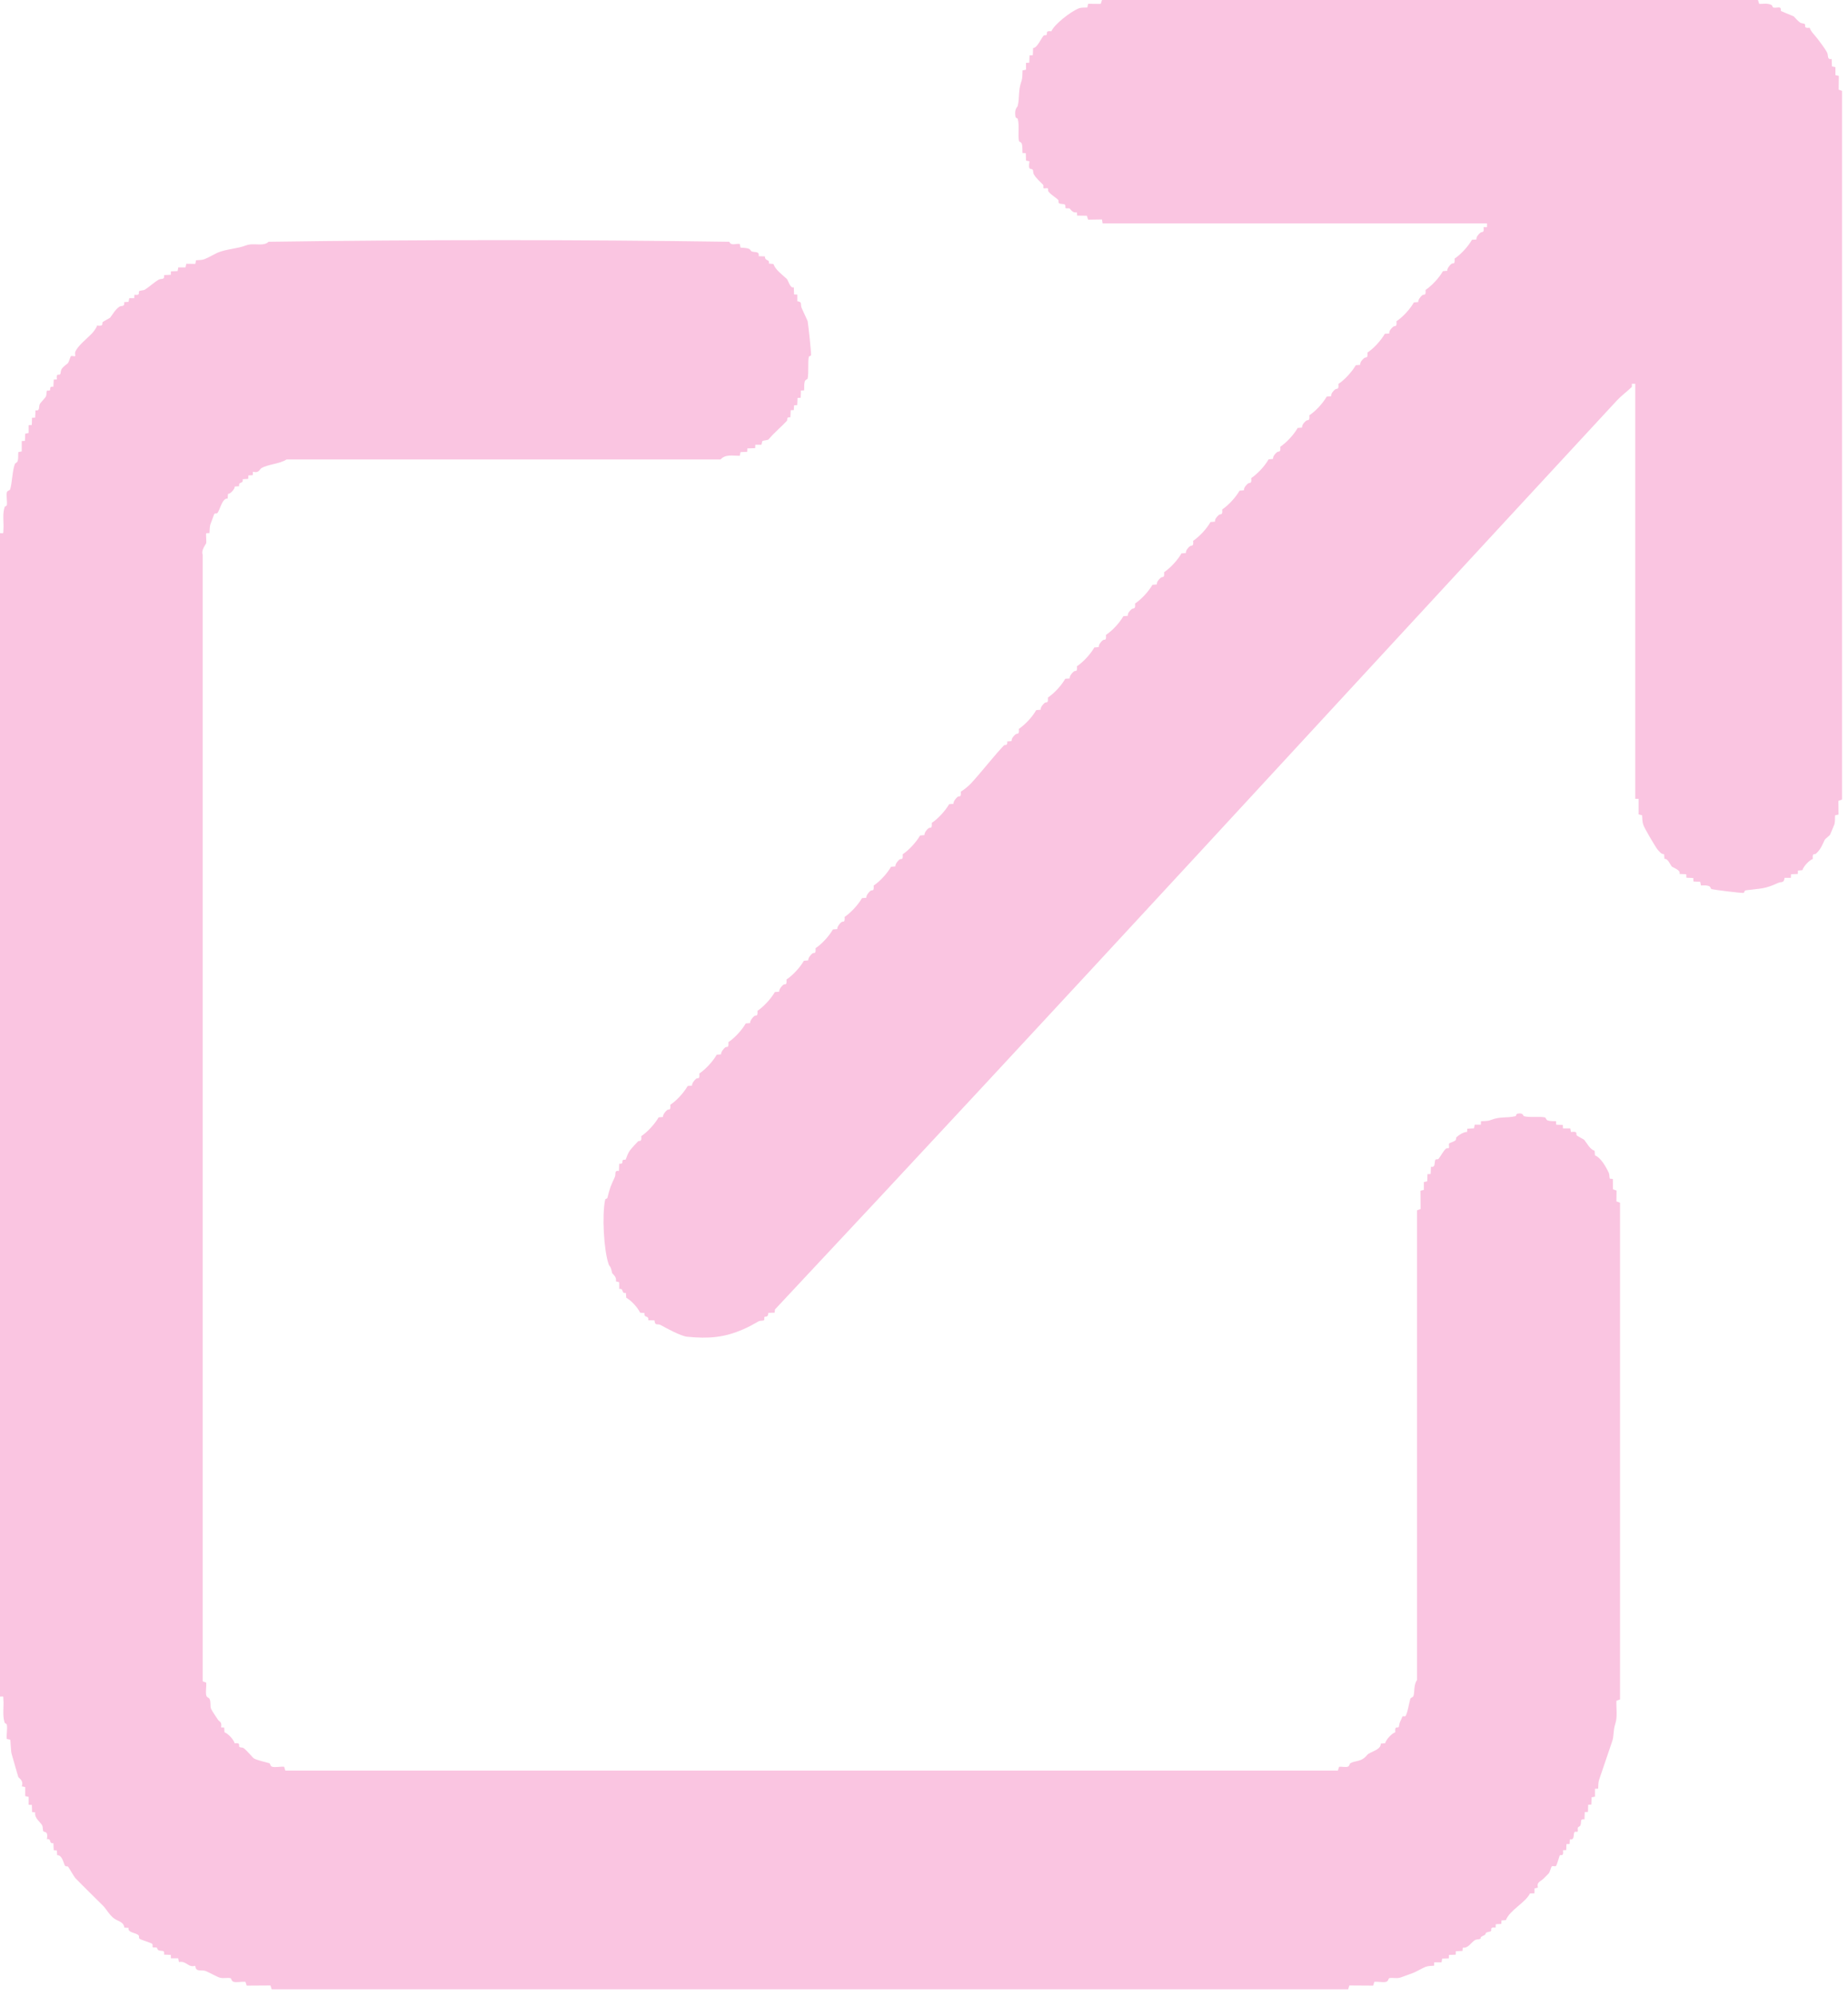
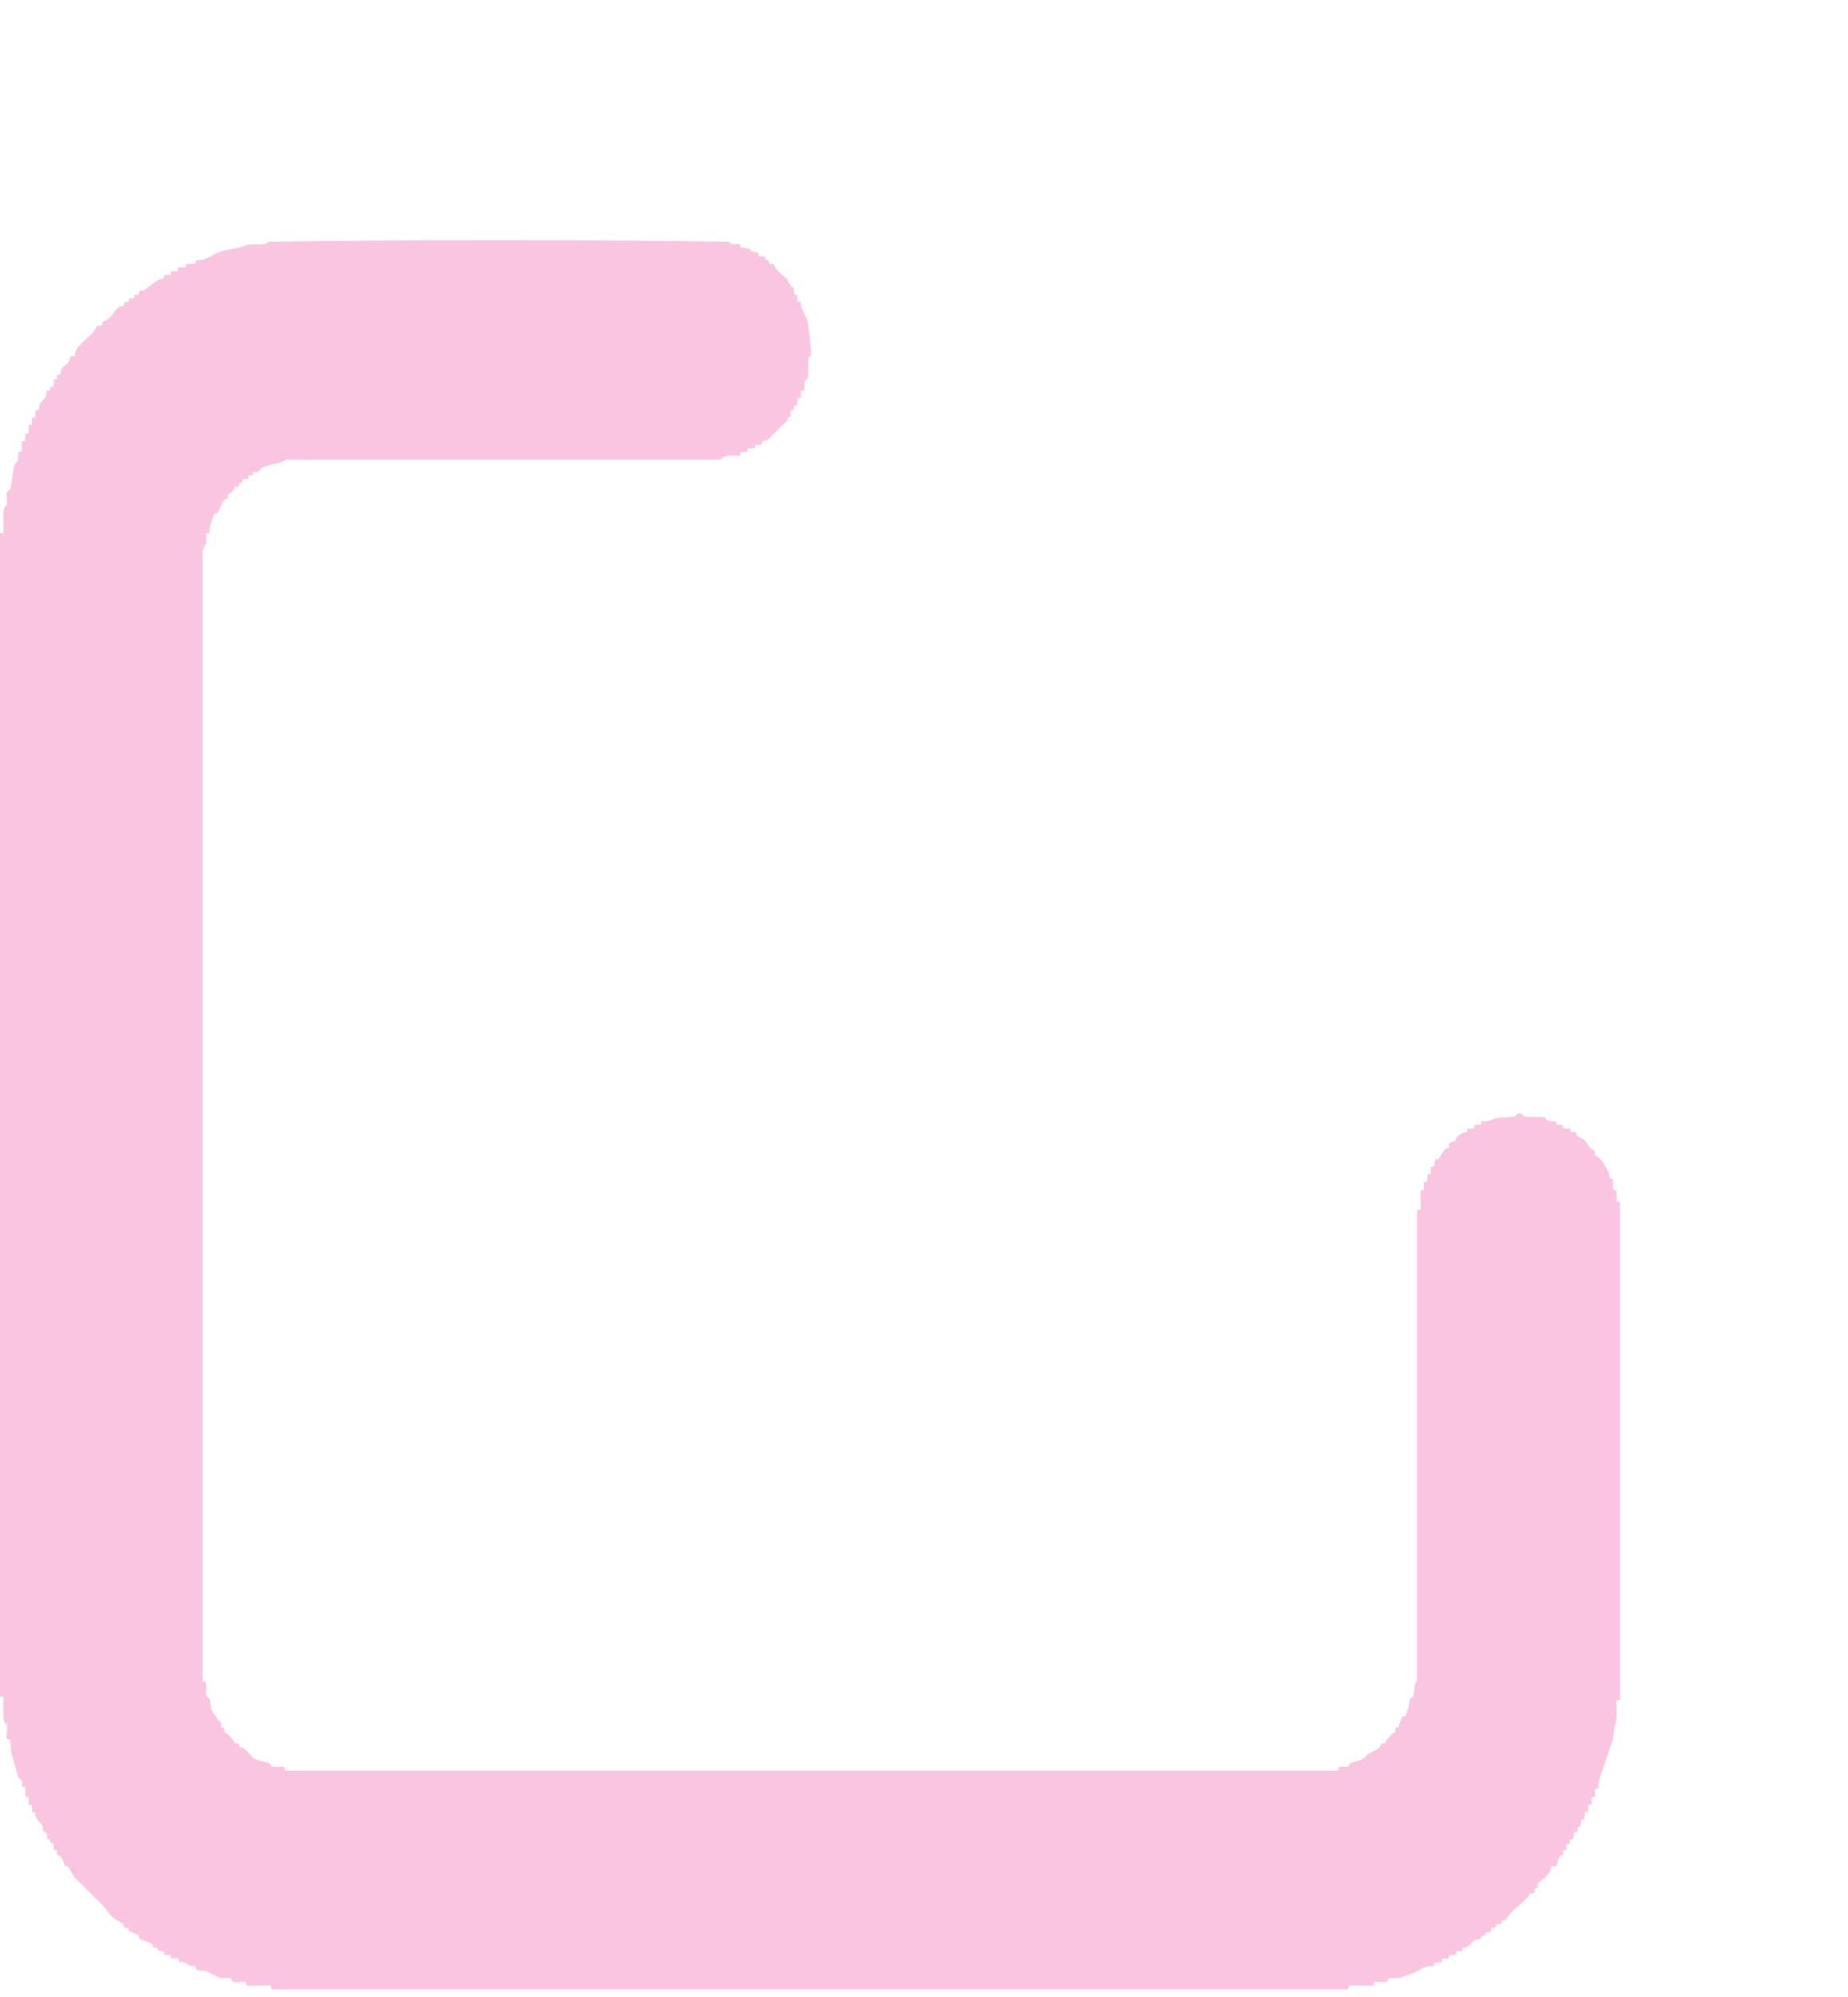
<svg xmlns="http://www.w3.org/2000/svg" fill="none" height="100%" overflow="visible" preserveAspectRatio="none" style="display: block;" viewBox="0 0 25 27" width="100%">
  <g id="Group 2346">
    <path d="M21.869 16.097L21.82 16.079L21.819 15.94L21.778 15.936C21.77 15.912 21.775 15.883 21.765 15.859C21.724 15.771 21.651 15.647 21.577 15.621L21.572 15.558C21.512 15.544 21.469 15.457 21.432 15.411C21.428 15.406 21.338 15.359 21.331 15.352C21.313 15.33 21.357 15.292 21.252 15.305L21.243 15.256H21.144L21.142 15.209L21.052 15.206L21.05 15.159C21.013 15.156 20.977 15.161 20.941 15.15C20.913 15.142 20.914 15.111 20.901 15.108C20.829 15.091 20.699 15.113 20.615 15.091C20.603 15.088 20.612 15.043 20.534 15.056C20.505 15.061 20.514 15.088 20.501 15.091C20.378 15.12 20.299 15.091 20.167 15.143C20.125 15.16 20.079 15.156 20.035 15.159L20.033 15.206H19.95L19.941 15.255L19.85 15.26L19.847 15.304C19.799 15.305 19.741 15.341 19.704 15.375C19.696 15.382 19.699 15.41 19.69 15.419C19.678 15.43 19.608 15.455 19.605 15.459C19.595 15.473 19.609 15.509 19.6 15.522C19.596 15.527 19.572 15.52 19.562 15.529C19.52 15.568 19.486 15.639 19.46 15.669C19.452 15.678 19.428 15.671 19.422 15.677C19.397 15.7 19.429 15.791 19.358 15.775L19.354 15.873L19.311 15.875L19.308 15.972L19.262 15.982V16.088L19.216 16.099L19.218 16.346L19.17 16.364V22.714C19.123 22.777 19.139 22.878 19.122 22.929C19.115 22.951 19.086 22.949 19.079 22.969C19.067 23.004 19.039 23.177 19.012 23.203C19.005 23.209 18.978 23.201 18.973 23.207C18.97 23.211 18.951 23.261 18.939 23.284C18.928 23.305 18.929 23.343 18.92 23.352C18.905 23.367 18.866 23.327 18.876 23.42C18.826 23.438 18.754 23.516 18.738 23.569L18.679 23.574C18.687 23.659 18.529 23.686 18.497 23.726C18.41 23.832 18.335 23.796 18.265 23.842C18.257 23.847 18.256 23.878 18.236 23.885C18.204 23.898 18.151 23.883 18.116 23.887L18.099 23.939H3.86L3.844 23.887C3.797 23.881 3.718 23.901 3.677 23.885C3.655 23.878 3.658 23.842 3.641 23.838C3.592 23.824 3.472 23.798 3.431 23.772C3.422 23.767 3.337 23.663 3.294 23.634C3.28 23.624 3.249 23.63 3.238 23.618C3.224 23.601 3.262 23.559 3.175 23.57C3.159 23.517 3.087 23.439 3.037 23.421L3.033 23.357L2.991 23.355C3.004 23.275 2.97 23.282 2.948 23.25C2.933 23.228 2.857 23.117 2.852 23.094C2.843 23.06 2.854 23.007 2.835 22.97C2.825 22.949 2.795 22.954 2.789 22.916C2.78 22.868 2.794 22.8 2.79 22.75L2.742 22.732V7.498C2.717 7.442 2.787 7.354 2.789 7.346C2.796 7.314 2.781 7.22 2.791 7.209L2.834 7.207C2.836 7.168 2.836 7.132 2.845 7.093C2.847 7.086 2.893 6.962 2.897 6.953C2.904 6.935 2.929 6.947 2.939 6.938C2.974 6.906 3.003 6.73 3.08 6.741L3.084 6.678C3.116 6.679 3.177 6.613 3.176 6.578L3.235 6.574C3.225 6.499 3.294 6.553 3.283 6.479L3.358 6.474L3.36 6.428L3.42 6.424L3.422 6.378C3.506 6.402 3.51 6.343 3.54 6.327C3.626 6.278 3.787 6.271 3.877 6.212H9.748C9.815 6.137 9.919 6.164 10.008 6.162L10.018 6.113L10.108 6.109L10.11 6.063L10.216 6.059L10.218 6.013H10.301L10.312 5.965C10.333 5.95 10.385 5.956 10.399 5.939C10.477 5.846 10.573 5.768 10.645 5.69C10.657 5.677 10.633 5.633 10.692 5.643L10.697 5.546L10.739 5.544L10.742 5.48L10.785 5.477L10.789 5.38L10.832 5.378L10.835 5.28L10.878 5.278C10.882 5.238 10.876 5.199 10.886 5.161C10.894 5.129 10.923 5.132 10.926 5.118C10.943 5.033 10.926 4.894 10.942 4.825C10.944 4.813 10.969 4.815 10.972 4.802C10.977 4.779 10.935 4.391 10.926 4.343C10.924 4.333 10.853 4.186 10.844 4.162C10.824 4.109 10.858 4.083 10.786 4.073V3.983L10.742 3.981L10.739 3.884C10.689 3.905 10.663 3.788 10.644 3.771C10.58 3.711 10.496 3.655 10.462 3.569L10.403 3.564C10.41 3.492 10.352 3.543 10.347 3.466L10.264 3.464C10.275 3.39 10.21 3.418 10.167 3.398C10.153 3.392 10.155 3.37 10.123 3.361C10.088 3.35 10.054 3.351 10.018 3.348L10.008 3.299C9.959 3.288 9.892 3.33 9.866 3.269C7.793 3.239 5.706 3.239 3.633 3.269C3.562 3.339 3.432 3.277 3.325 3.319C3.209 3.364 3.055 3.367 2.94 3.418C2.887 3.443 2.822 3.482 2.769 3.503C2.731 3.518 2.691 3.515 2.652 3.519L2.642 3.568L2.52 3.566L2.51 3.615H2.412L2.403 3.665L2.312 3.669L2.311 3.715L2.22 3.719C2.229 3.791 2.181 3.761 2.147 3.781C2.083 3.818 2.017 3.881 1.96 3.916C1.939 3.929 1.892 3.925 1.882 3.938C1.868 3.955 1.906 3.997 1.818 3.985L1.816 4.031H1.749L1.739 4.081L1.68 4.085C1.689 4.156 1.644 4.126 1.613 4.148C1.556 4.189 1.525 4.25 1.49 4.295C1.486 4.3 1.396 4.347 1.39 4.354C1.372 4.375 1.416 4.413 1.311 4.402C1.313 4.423 1.264 4.487 1.247 4.505C1.18 4.576 1.046 4.679 1.017 4.761C1.012 4.776 1.021 4.81 1.017 4.815C1.011 4.822 0.97 4.806 0.957 4.817C0.954 4.821 0.93 4.896 0.92 4.909C0.911 4.92 0.855 4.953 0.832 4.993C0.82 5.014 0.822 5.052 0.813 5.061C0.797 5.077 0.758 5.036 0.769 5.13L0.727 5.132L0.722 5.229C0.662 5.219 0.686 5.264 0.675 5.277C0.667 5.286 0.642 5.277 0.636 5.283C0.627 5.292 0.632 5.337 0.621 5.36C0.612 5.381 0.549 5.442 0.54 5.46C0.519 5.501 0.547 5.559 0.48 5.548L0.476 5.646L0.433 5.648L0.43 5.746L0.387 5.748V5.854L0.341 5.864L0.337 5.961L0.294 5.963V6.103L0.248 6.113C0.244 6.152 0.25 6.191 0.24 6.23C0.233 6.259 0.208 6.257 0.201 6.274C0.166 6.365 0.165 6.526 0.138 6.614C0.132 6.634 0.102 6.631 0.094 6.653C0.08 6.7 0.102 6.78 0.092 6.831C0.089 6.843 0.067 6.844 0.063 6.855C0.03 6.953 0.054 7.064 0.046 7.167C0.042 7.218 0.054 7.21 3.8743e-05 7.208V22.938C0.054 22.936 0.042 22.928 0.046 22.979C0.054 23.082 0.03 23.193 0.063 23.291C0.067 23.302 0.089 23.304 0.092 23.316C0.103 23.37 0.085 23.452 0.092 23.511L0.138 23.521C0.143 23.528 0.147 23.679 0.156 23.708C0.182 23.802 0.217 23.92 0.247 24.024C0.253 24.042 0.323 24.068 0.295 24.152L0.341 24.161V24.284L0.387 24.294V24.401L0.431 24.403L0.434 24.5L0.476 24.504C0.464 24.586 0.544 24.629 0.571 24.681C0.582 24.703 0.577 24.741 0.585 24.758C0.596 24.778 0.655 24.746 0.635 24.866C0.704 24.855 0.654 24.931 0.722 24.919L0.727 25.016L0.769 25.018L0.773 25.082C0.842 25.081 0.855 25.179 0.878 25.223C0.887 25.24 0.91 25.228 0.921 25.238C0.929 25.246 1.002 25.375 1.022 25.395C1.143 25.52 1.25 25.622 1.394 25.766C1.444 25.816 1.487 25.908 1.563 25.951C1.615 25.98 1.676 25.993 1.682 26.062L1.74 26.066C1.723 26.134 1.842 26.127 1.876 26.168C1.885 26.18 1.874 26.205 1.89 26.214C1.921 26.232 2.025 26.261 2.055 26.279C2.072 26.29 2.06 26.321 2.066 26.327C2.075 26.335 2.104 26.325 2.122 26.334C2.128 26.337 2.128 26.36 2.145 26.368C2.188 26.387 2.229 26.355 2.22 26.427L2.311 26.431L2.312 26.477H2.411L2.42 26.527C2.524 26.507 2.543 26.607 2.641 26.578C2.649 26.668 2.724 26.629 2.777 26.647C2.816 26.66 2.938 26.729 2.972 26.738C3.022 26.753 3.078 26.735 3.117 26.745C3.134 26.75 3.127 26.788 3.166 26.796C3.21 26.805 3.272 26.79 3.32 26.794L3.337 26.846L3.659 26.844L3.675 26.896H18.238L18.254 26.844L18.576 26.846L18.593 26.794C18.64 26.79 18.702 26.805 18.747 26.796C18.786 26.788 18.779 26.749 18.796 26.745C18.834 26.735 18.89 26.753 18.941 26.738C18.979 26.727 19.045 26.699 19.102 26.68C19.149 26.665 19.242 26.609 19.284 26.593C19.322 26.578 19.361 26.58 19.401 26.577L19.402 26.531H19.501L19.51 26.481L19.6 26.477L19.602 26.431L19.693 26.428L19.695 26.381L19.785 26.377L19.789 26.333C19.866 26.342 19.897 26.265 19.953 26.231C19.975 26.218 20.008 26.223 20.024 26.214C20.046 26.201 20.001 26.198 20.083 26.163C20.1 26.155 20.097 26.135 20.106 26.13C20.126 26.118 20.161 26.119 20.17 26.109C20.184 26.093 20.146 26.05 20.233 26.062L20.235 26.016L20.31 26.012L20.312 25.965L20.372 25.961C20.424 25.824 20.634 25.728 20.698 25.6L20.758 25.598L20.759 25.532L20.805 25.521C20.785 25.443 20.84 25.443 20.89 25.391C20.904 25.377 20.95 25.329 20.954 25.326C20.964 25.314 20.987 25.238 20.991 25.235C21.003 25.223 21.037 25.239 21.049 25.229C21.063 25.216 21.096 25.09 21.101 25.085C21.117 25.07 21.156 25.11 21.144 25.016L21.188 25.014L21.191 24.933L21.234 24.931L21.238 24.867C21.309 24.884 21.279 24.791 21.302 24.769C21.309 24.761 21.337 24.77 21.342 24.764C21.35 24.754 21.34 24.726 21.345 24.712C21.352 24.694 21.373 24.698 21.38 24.679C21.398 24.633 21.369 24.588 21.435 24.598L21.439 24.5L21.482 24.498L21.485 24.401L21.528 24.398L21.531 24.301L21.577 24.291V24.185L21.62 24.183C21.623 24.14 21.62 24.098 21.635 24.057C21.691 23.89 21.752 23.711 21.809 23.546C21.837 23.467 21.82 23.403 21.852 23.306C21.884 23.21 21.863 23.096 21.867 22.995L21.916 22.977V16.261L21.867 16.243L21.869 16.094L21.869 16.097Z" fill="#FAC5E1" id="Vector" />
-     <path d="M24.923 1.23L24.874 1.212L24.876 1.026L24.83 1.016V0.908L24.783 0.898L24.779 0.798C24.711 0.809 24.739 0.751 24.716 0.708C24.693 0.662 24.618 0.564 24.587 0.523C24.546 0.469 24.502 0.434 24.481 0.375C24.392 0.386 24.431 0.344 24.416 0.327C24.407 0.315 24.372 0.319 24.352 0.305C24.329 0.29 24.286 0.244 24.265 0.221L24.092 0.149C24.098 0.069 24.043 0.115 23.99 0.102C23.977 0.099 23.977 0.073 23.968 0.069C23.917 0.04 23.856 0.053 23.799 0.053L23.782 3.8147e-06H14.908L14.891 0.053L14.72 0.051L14.71 0.101C14.669 0.105 14.629 0.098 14.589 0.115C14.475 0.163 14.261 0.332 14.223 0.423C14.136 0.411 14.173 0.456 14.158 0.472C14.151 0.48 14.128 0.472 14.119 0.481C14.092 0.505 14.028 0.657 13.976 0.648L13.972 0.746L13.928 0.749L13.924 0.848L13.88 0.85V0.942L13.833 0.952C13.83 1.001 13.835 1.051 13.818 1.098C13.772 1.231 13.796 1.306 13.768 1.431C13.763 1.453 13.722 1.465 13.736 1.571C13.74 1.603 13.763 1.593 13.768 1.607C13.793 1.697 13.768 1.828 13.785 1.906C13.787 1.92 13.817 1.917 13.825 1.95C13.835 1.989 13.829 2.029 13.833 2.069L13.877 2.071L13.88 2.171L13.927 2.181C13.905 2.316 13.947 2.271 13.969 2.293C13.98 2.304 13.975 2.338 13.984 2.354C14.024 2.421 14.075 2.459 14.111 2.498C14.12 2.507 14.111 2.537 14.116 2.543C14.127 2.554 14.163 2.537 14.176 2.548C14.181 2.552 14.175 2.579 14.183 2.589C14.22 2.636 14.287 2.673 14.315 2.702C14.325 2.711 14.313 2.739 14.329 2.749C14.346 2.76 14.387 2.755 14.403 2.765C14.421 2.775 14.408 2.807 14.415 2.813C14.424 2.822 14.453 2.811 14.472 2.82C14.48 2.825 14.511 2.886 14.568 2.87L14.572 2.915L14.703 2.917L14.72 2.97L14.908 2.967L14.916 3.02H20.116V3.071L20.07 3.071C20.08 3.162 20.05 3.123 20.021 3.151C19.997 3.174 19.971 3.2 19.973 3.238L19.913 3.242C19.86 3.334 19.763 3.44 19.678 3.496C19.684 3.587 19.659 3.549 19.634 3.568C19.612 3.586 19.576 3.628 19.579 3.661L19.52 3.666C19.468 3.758 19.37 3.863 19.285 3.92C19.291 4.01 19.266 3.972 19.241 3.991C19.219 4.009 19.183 4.052 19.186 4.084L19.127 4.089C19.075 4.181 18.977 4.287 18.892 4.343C18.9 4.434 18.871 4.394 18.842 4.422C18.818 4.445 18.791 4.471 18.794 4.509L18.734 4.513C18.681 4.605 18.584 4.711 18.499 4.767C18.507 4.858 18.478 4.818 18.449 4.846C18.425 4.869 18.398 4.895 18.401 4.933L18.341 4.938C18.288 5.029 18.191 5.135 18.106 5.191C18.114 5.282 18.085 5.242 18.056 5.27C18.032 5.293 18.006 5.319 18.008 5.357L17.948 5.362C17.895 5.454 17.798 5.559 17.713 5.615C17.721 5.706 17.692 5.666 17.663 5.694C17.639 5.717 17.613 5.743 17.614 5.781L17.555 5.786C17.503 5.878 17.405 5.983 17.32 6.04C17.328 6.13 17.299 6.091 17.27 6.118C17.246 6.141 17.22 6.168 17.221 6.205L17.162 6.21C17.11 6.302 17.012 6.407 16.927 6.464C16.935 6.554 16.906 6.515 16.877 6.542C16.853 6.566 16.827 6.592 16.828 6.629L16.769 6.634C16.716 6.726 16.619 6.831 16.534 6.888C16.542 6.978 16.513 6.939 16.484 6.966C16.46 6.99 16.434 7.016 16.436 7.053L16.376 7.058C16.324 7.15 16.226 7.255 16.141 7.312C16.149 7.402 16.12 7.363 16.091 7.39C16.067 7.414 16.041 7.44 16.043 7.477L15.983 7.482C15.931 7.574 15.833 7.68 15.748 7.736C15.756 7.827 15.727 7.787 15.698 7.815C15.674 7.838 15.648 7.864 15.65 7.902L15.59 7.907C15.538 7.998 15.44 8.104 15.355 8.16C15.363 8.251 15.334 8.211 15.305 8.239C15.281 8.262 15.255 8.288 15.257 8.326L15.197 8.331C15.145 8.423 15.047 8.528 14.962 8.584C14.968 8.675 14.944 8.637 14.919 8.656C14.896 8.674 14.86 8.717 14.864 8.749L14.804 8.754C14.752 8.846 14.654 8.951 14.569 9.008C14.575 9.098 14.55 9.06 14.526 9.079C14.503 9.098 14.467 9.14 14.471 9.173L14.411 9.177C14.359 9.269 14.261 9.375 14.176 9.431C14.182 9.522 14.158 9.484 14.133 9.503C14.11 9.521 14.074 9.563 14.078 9.596L14.018 9.601C13.966 9.693 13.868 9.798 13.783 9.855C13.791 9.945 13.762 9.906 13.733 9.933C13.709 9.956 13.683 9.983 13.685 10.02L13.625 10.025C13.634 10.091 13.593 10.065 13.581 10.078C13.44 10.228 13.281 10.434 13.133 10.595C13.106 10.624 13.032 10.686 12.998 10.703C13.004 10.793 12.979 10.755 12.954 10.774C12.931 10.793 12.896 10.835 12.899 10.868L12.84 10.873C12.787 10.964 12.69 11.07 12.605 11.126C12.611 11.217 12.586 11.179 12.561 11.198C12.538 11.216 12.503 11.259 12.506 11.291L12.447 11.296C12.394 11.388 12.297 11.493 12.212 11.55C12.218 11.64 12.193 11.602 12.168 11.621C12.145 11.64 12.11 11.682 12.113 11.714L12.054 11.719C12.001 11.811 11.904 11.917 11.819 11.973C11.825 12.064 11.8 12.025 11.775 12.045C11.752 12.063 11.717 12.105 11.72 12.138L11.661 12.143C11.608 12.235 11.511 12.34 11.426 12.397C11.432 12.487 11.407 12.449 11.382 12.468C11.36 12.486 11.324 12.529 11.327 12.561L11.268 12.566C11.215 12.658 11.118 12.764 11.033 12.82C11.039 12.911 11.014 12.872 10.989 12.892C10.966 12.91 10.931 12.952 10.934 12.985L10.875 12.99C10.822 13.082 10.725 13.187 10.64 13.243C10.646 13.334 10.621 13.296 10.596 13.315C10.573 13.333 10.538 13.376 10.541 13.408L10.482 13.413C10.429 13.505 10.332 13.61 10.247 13.667C10.253 13.757 10.228 13.719 10.203 13.738C10.181 13.757 10.145 13.799 10.148 13.832L10.089 13.837C10.036 13.928 9.939 14.034 9.854 14.09C9.86 14.181 9.835 14.143 9.81 14.162C9.788 14.18 9.752 14.223 9.755 14.255L9.696 14.26C9.643 14.352 9.546 14.457 9.461 14.514C9.467 14.604 9.442 14.566 9.417 14.585C9.395 14.604 9.359 14.646 9.362 14.678L9.303 14.683C9.25 14.775 9.153 14.881 9.068 14.937C9.074 15.028 9.049 14.989 9.024 15.009C9.002 15.027 8.966 15.069 8.969 15.102L8.91 15.107C8.857 15.199 8.76 15.304 8.675 15.361C8.683 15.452 8.651 15.414 8.631 15.432C8.605 15.457 8.56 15.509 8.538 15.534C8.489 15.588 8.47 15.672 8.464 15.677C8.458 15.684 8.433 15.676 8.426 15.685C8.413 15.699 8.438 15.744 8.377 15.733L8.373 15.832C8.303 15.822 8.337 15.871 8.317 15.915C8.26 16.039 8.253 16.053 8.217 16.195C8.214 16.209 8.189 16.206 8.187 16.219C8.142 16.426 8.168 16.904 8.234 17.093C8.248 17.132 8.26 17.105 8.281 17.213C8.282 17.219 8.349 17.266 8.331 17.324L8.376 17.336L8.377 17.427C8.447 17.416 8.397 17.492 8.467 17.481L8.472 17.546C8.54 17.583 8.624 17.675 8.66 17.748L8.719 17.753C8.709 17.829 8.78 17.775 8.77 17.85L8.854 17.852C8.862 17.933 8.893 17.891 8.938 17.915C9.015 17.958 9.21 18.064 9.295 18.073C9.59 18.102 9.799 18.084 10.053 17.973C10.145 17.934 10.184 17.907 10.264 17.864C10.285 17.853 10.329 17.859 10.337 17.849C10.343 17.842 10.335 17.814 10.343 17.806C10.356 17.792 10.39 17.821 10.395 17.75L10.479 17.748L10.484 17.704C14.294 13.641 18.087 9.502 21.875 5.413C21.925 5.358 22.017 5.288 22.072 5.235C22.08 5.227 22.074 5.202 22.076 5.189H22.122V10.8L22.167 10.801V11.011L22.214 11.022C22.218 11.065 22.216 11.109 22.23 11.15C22.247 11.201 22.401 11.461 22.426 11.489C22.452 11.517 22.474 11.551 22.512 11.548L22.517 11.613C22.562 11.604 22.593 11.686 22.613 11.712C22.63 11.732 22.74 11.76 22.721 11.816L22.812 11.82L22.814 11.867L22.907 11.871L22.909 11.918L23.001 11.922L23.011 11.972C23.046 11.97 23.08 11.968 23.114 11.978C23.144 11.987 23.141 12.018 23.154 12.021C23.199 12.032 23.566 12.078 23.588 12.072C23.6 12.069 23.593 12.041 23.621 12.037C23.83 12.009 23.866 12.023 24.051 11.939C24.101 11.916 24.133 11.945 24.142 11.869H24.227L24.229 11.82L24.321 11.816L24.323 11.77L24.383 11.765C24.4 11.711 24.474 11.632 24.524 11.613C24.516 11.522 24.547 11.56 24.567 11.542C24.631 11.483 24.65 11.428 24.684 11.357C24.694 11.336 24.752 11.301 24.76 11.28C24.769 11.259 24.815 11.15 24.817 11.143C24.827 11.103 24.822 11.063 24.826 11.023L24.872 11.013L24.87 10.828L24.919 10.81V1.23H24.923Z" fill="#FAC5E1" id="Vector_2" />
  </g>
</svg>